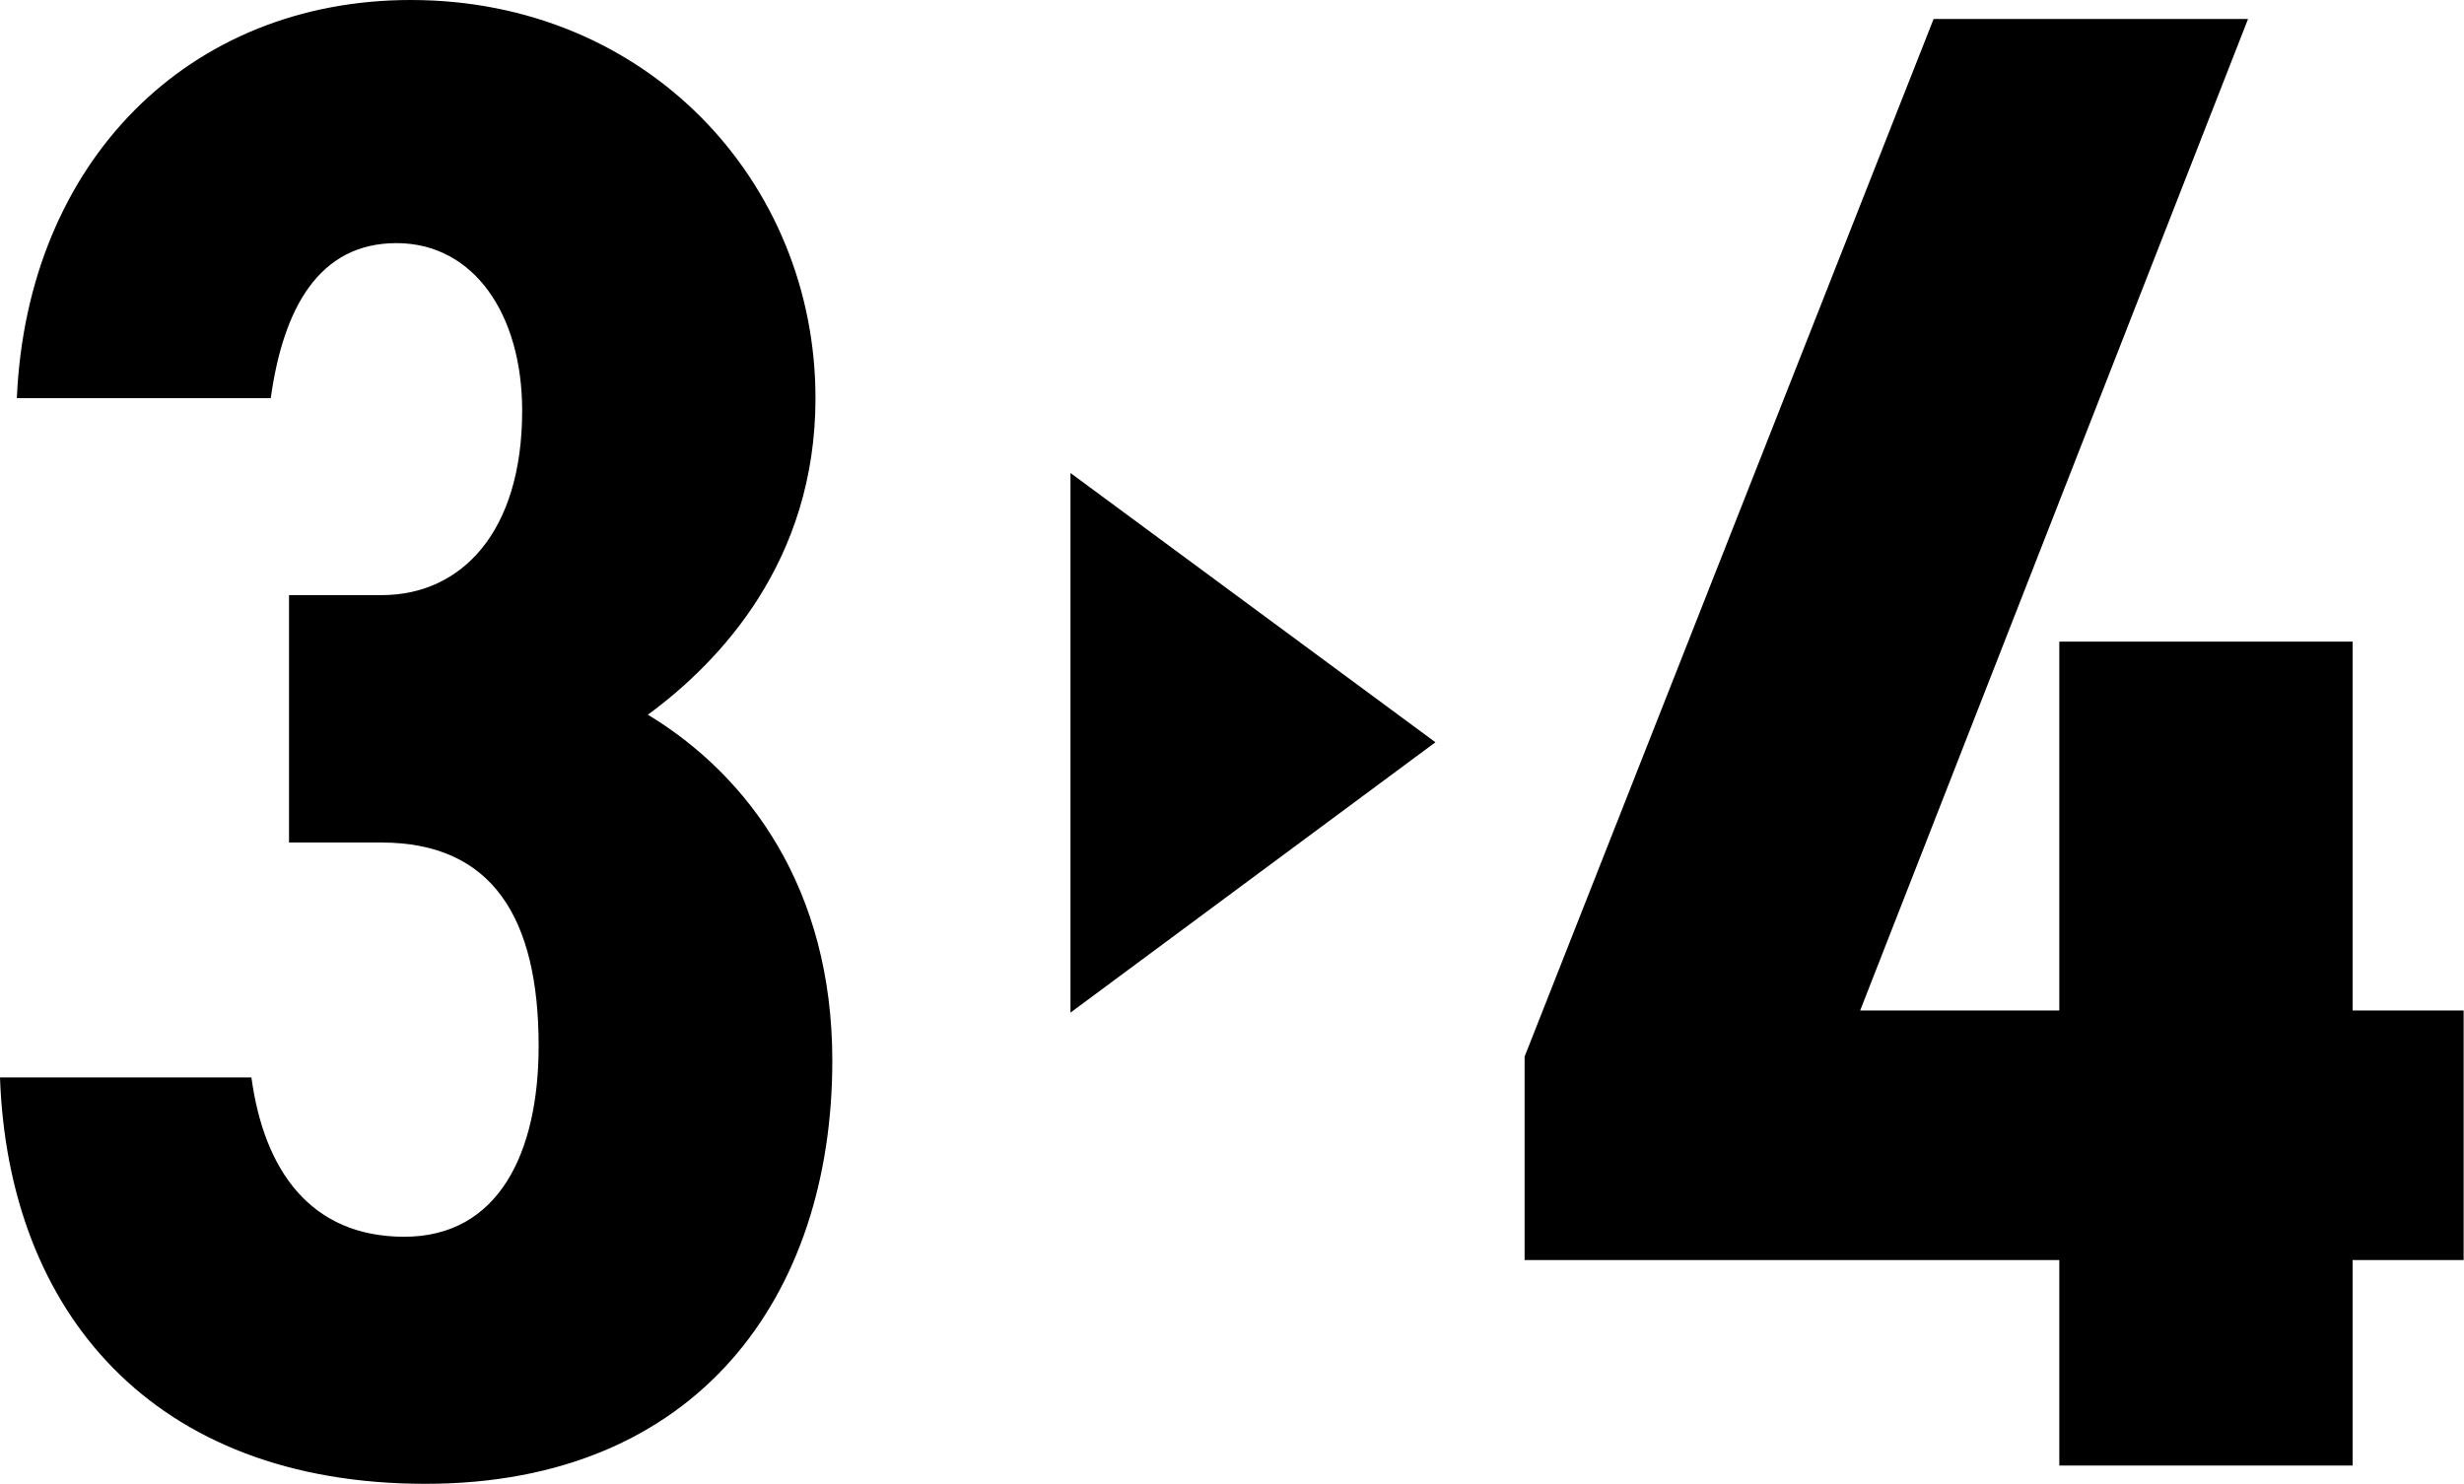
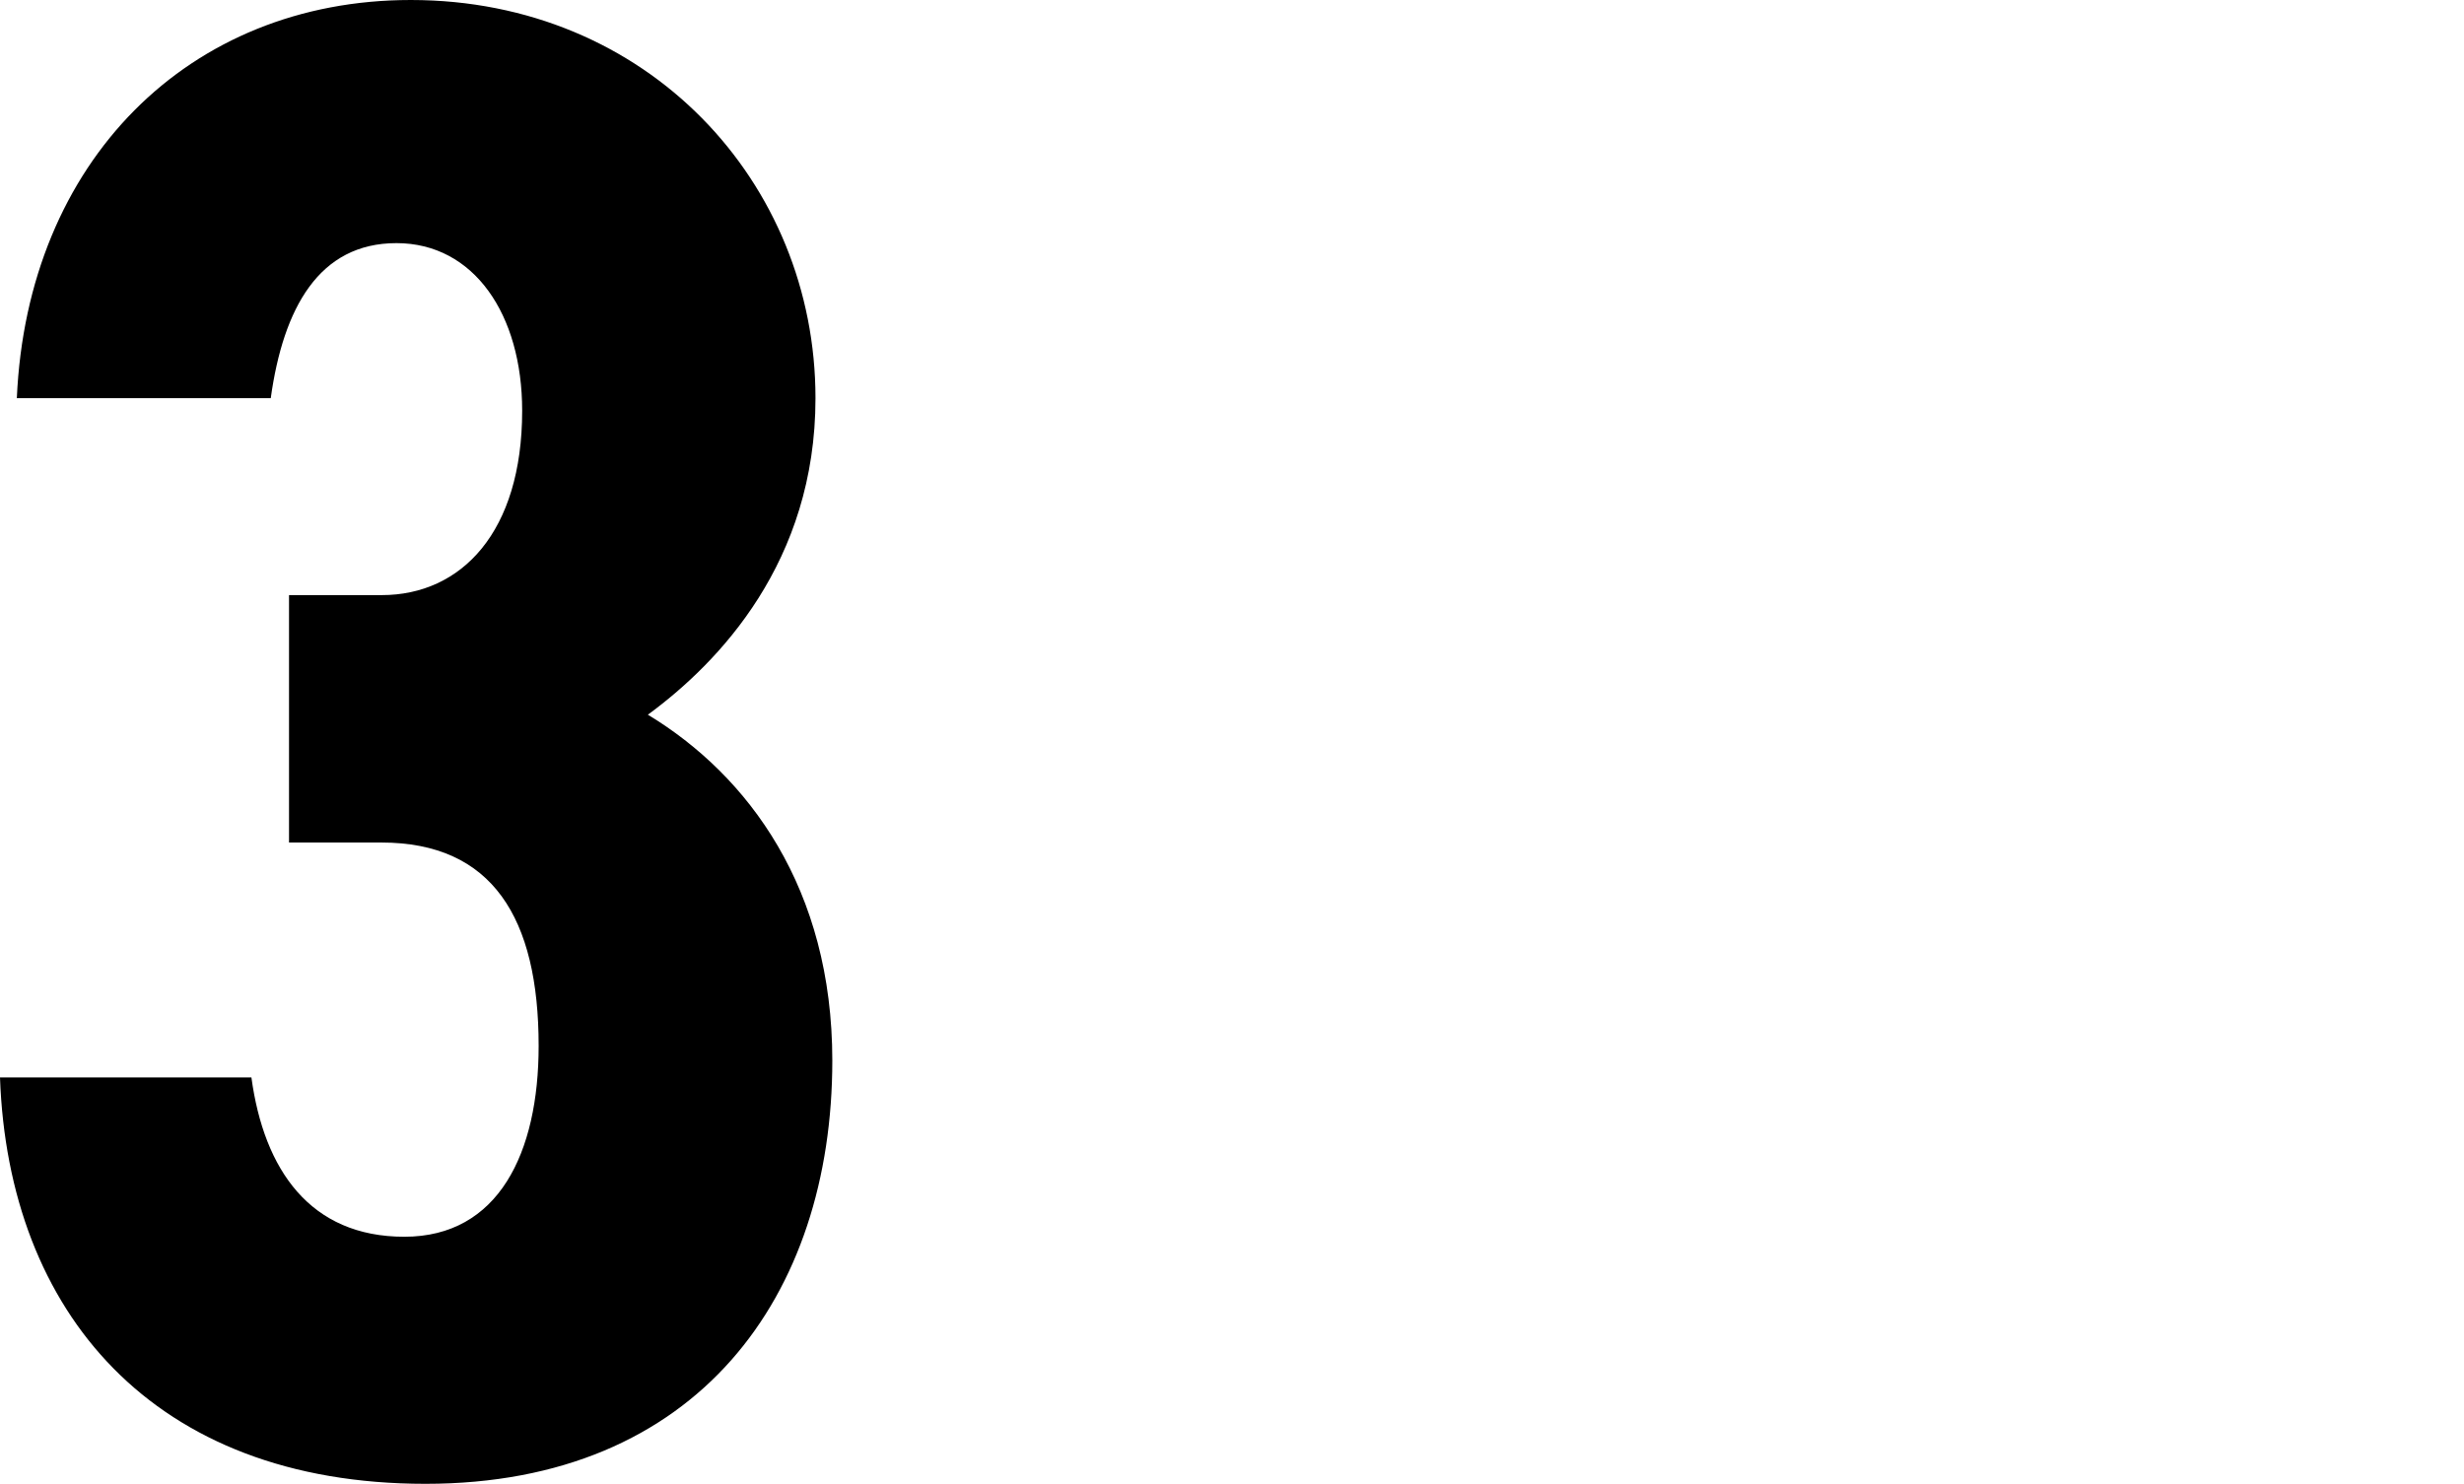
<svg xmlns="http://www.w3.org/2000/svg" id="_レイヤー_2" data-name="レイヤー 2" viewBox="0 0 68.8 41.44">
  <g id="text">
    <g>
      <path d="M8.08,16.62h2.58c2.22,0,3.92-1.76,3.92-5.15,0-2.69-1.35-4.68-3.51-4.68s-3.16,1.81-3.51,4.33H.47C.76,4.51,5.27,0,11.47,0c6.61,0,11.3,5.09,11.3,11.12,0,4.57-2.69,7.38-4.68,8.84,2.81,1.7,5.15,4.86,5.15,9.66,0,6.56-3.75,11.82-11.36,11.82S.23,36.64,0,30.09h7.02c.35,2.58,1.64,4.45,4.27,4.45s3.75-2.34,3.75-5.33c0-3.57-1.29-5.68-4.39-5.68h-2.58v-6.91Z" />
-       <path d="M29.89,13.21l10.19,7.52-10.19,7.55v-15.06Z" />
-       <path d="M62.77.53l-10.83,27.69h5.56v-10.3h8.19v10.3h3.1v6.97h-3.1v5.74h-8.19v-5.74h-14.93v-5.68L53.99.53h8.78Z" />
    </g>
  </g>
</svg>